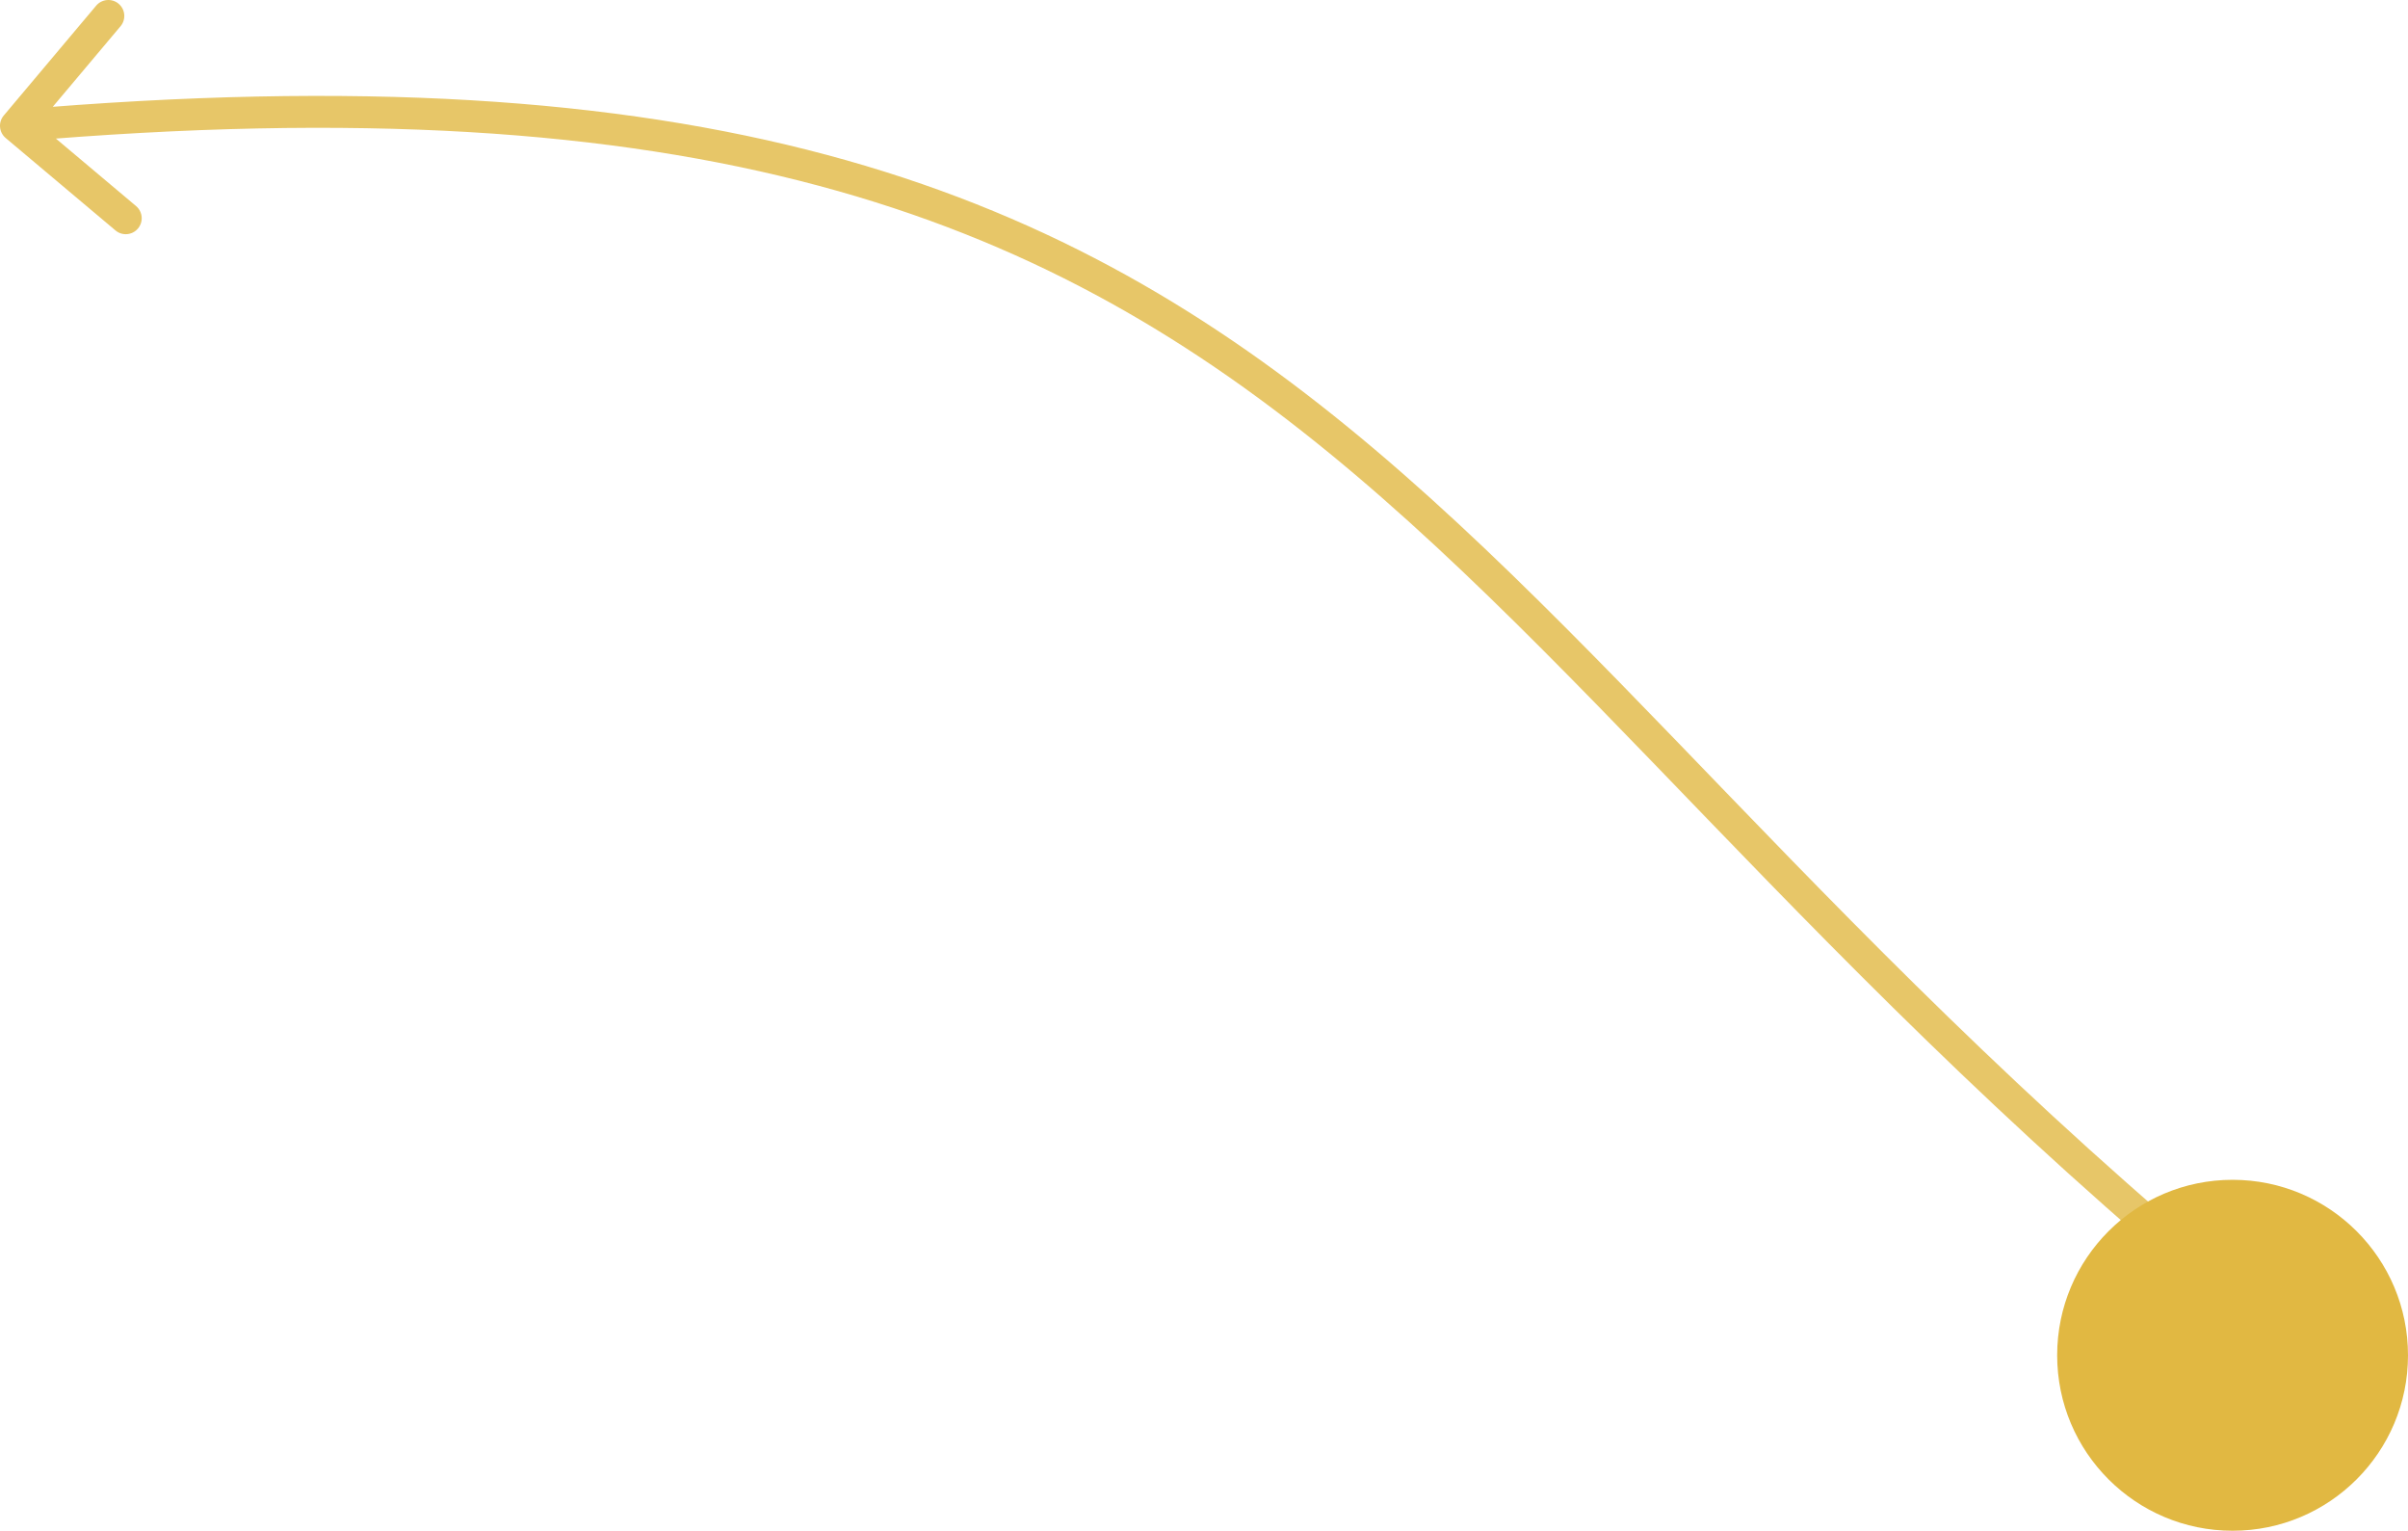
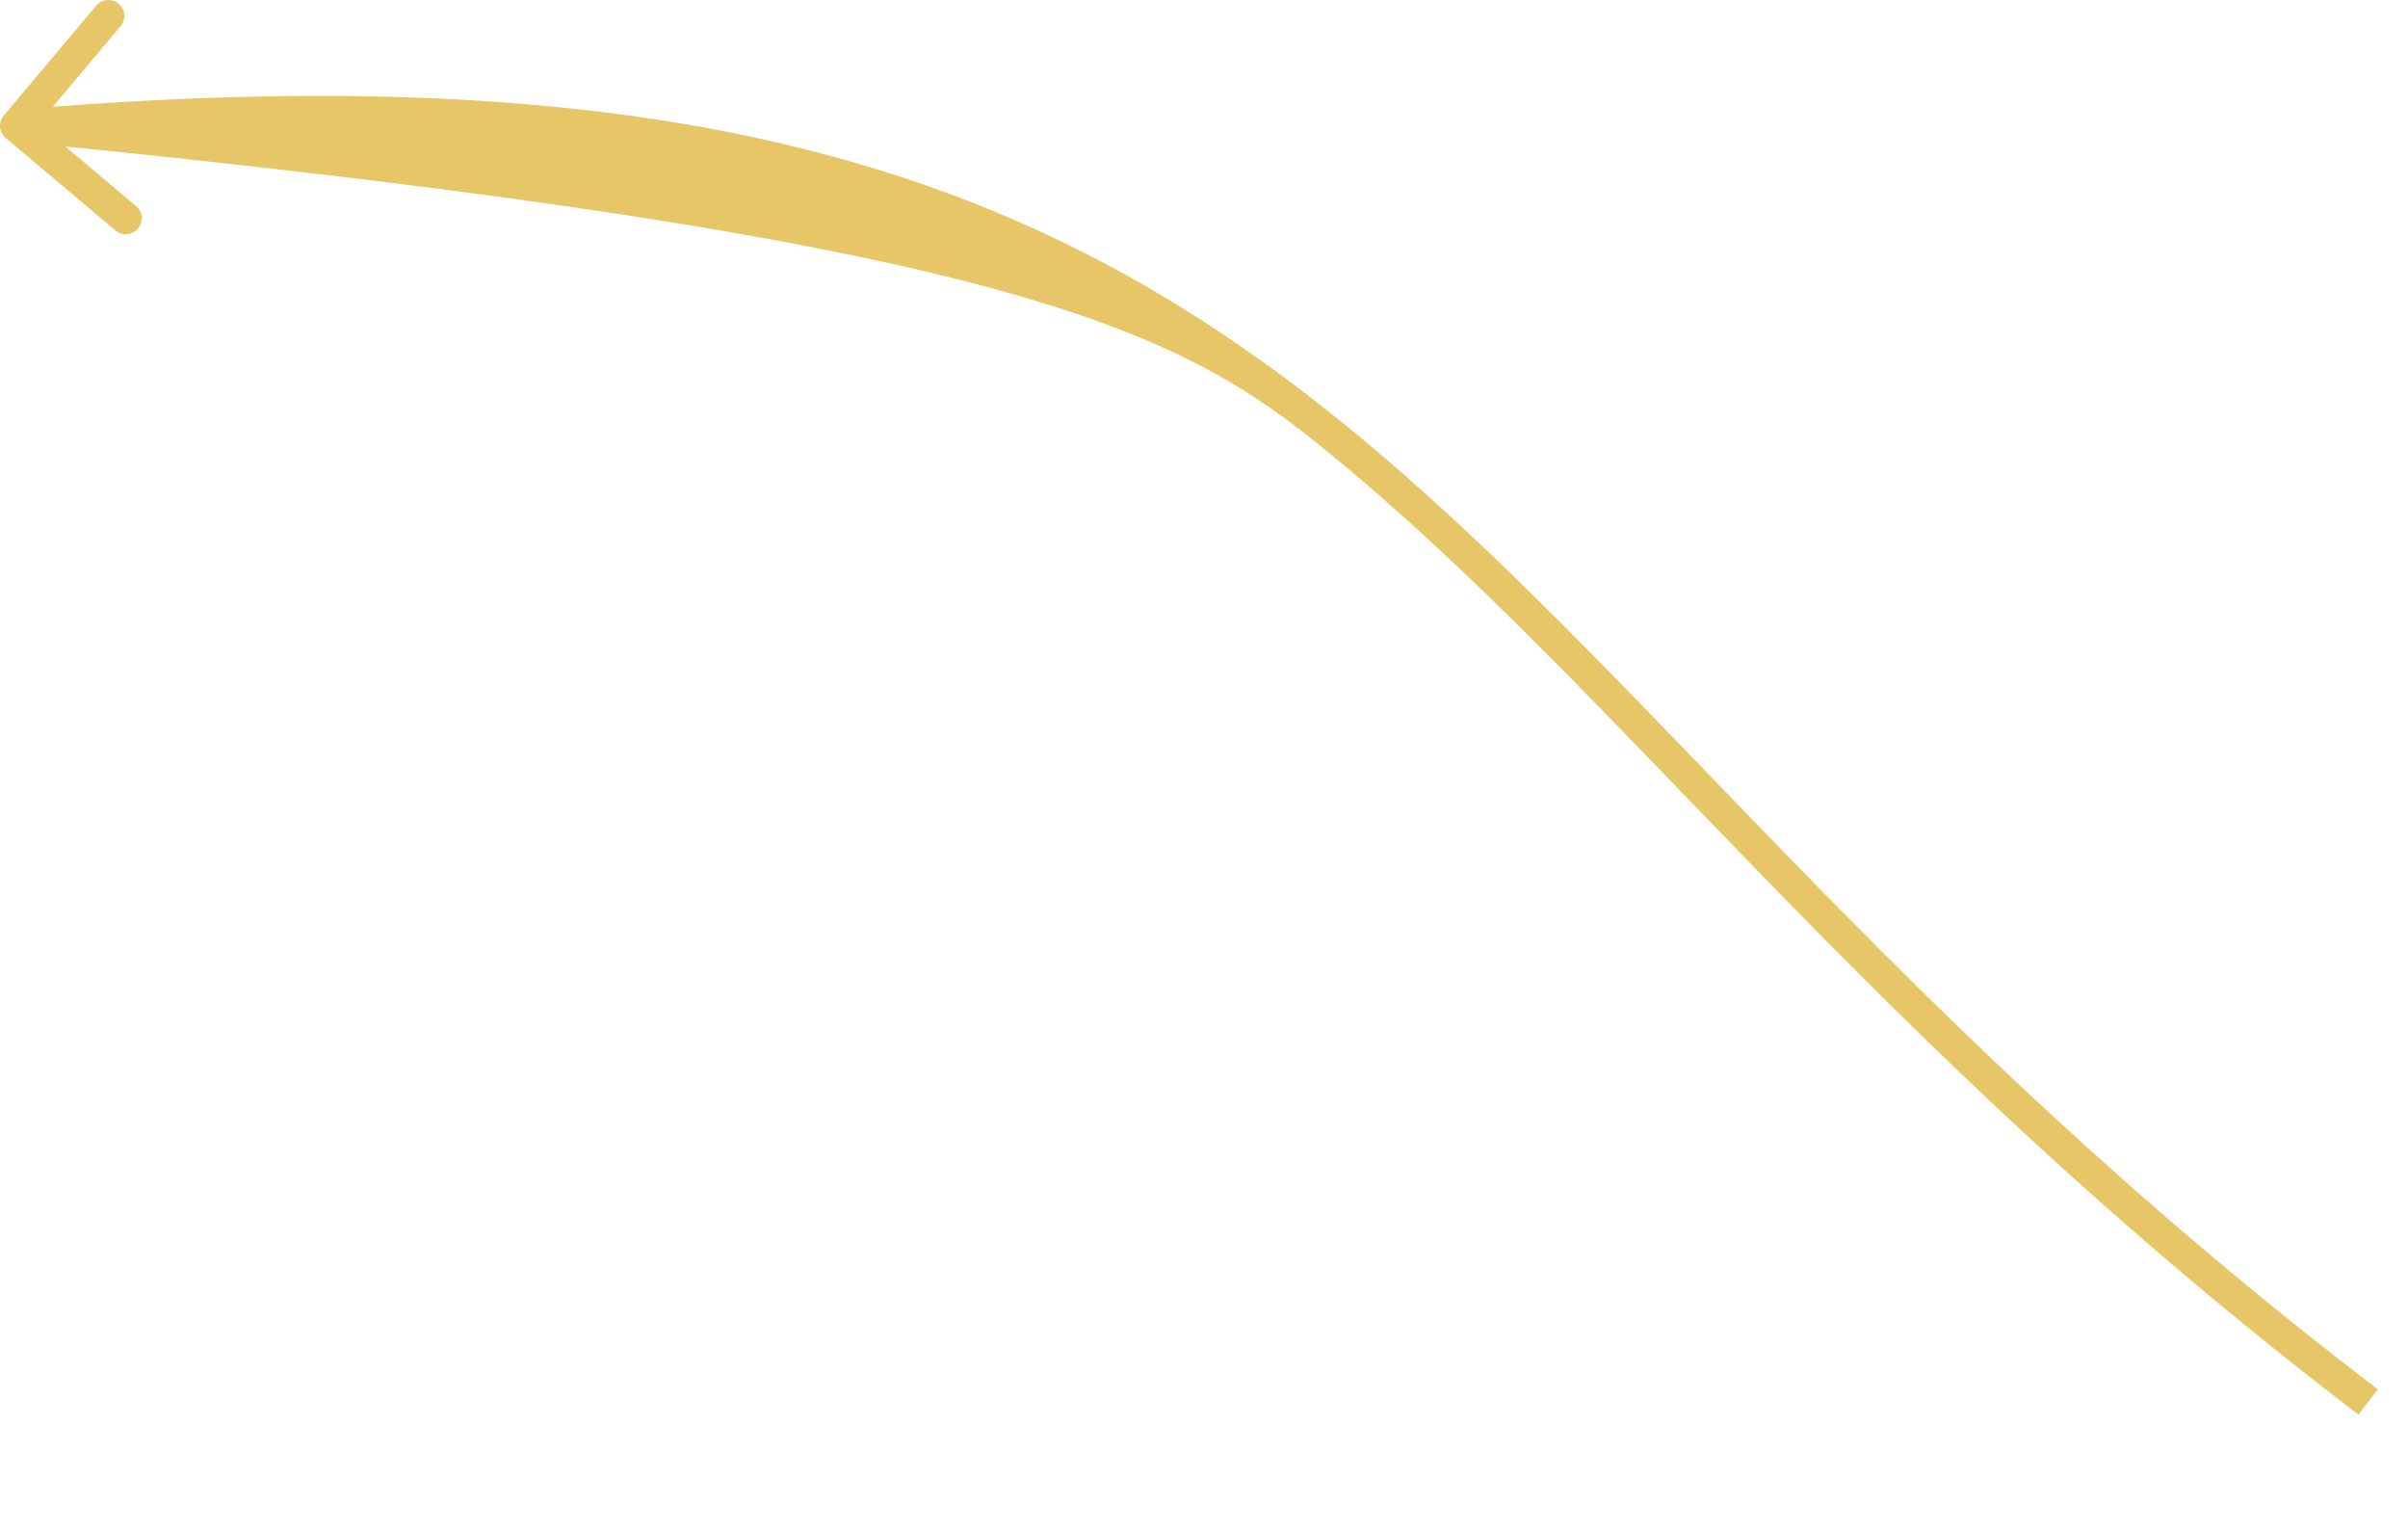
<svg xmlns="http://www.w3.org/2000/svg" width="604" height="384" viewBox="0 0 604 384" fill="none">
-   <path opacity="0.8" d="M0.939 28.969C-0.483 30.66 -0.266 33.183 1.424 34.605L28.97 57.785C30.66 59.207 33.183 58.99 34.605 57.299C36.028 55.609 35.811 53.086 34.12 51.663L9.636 31.06L30.239 6.575C31.662 4.885 31.445 2.362 29.754 0.939C28.064 -0.483 25.541 -0.266 24.118 1.424L0.939 28.969ZM596.426 348.365C535.192 301.658 489.192 256.531 449.222 215.489C409.324 174.522 375.198 137.362 338.031 107.047C300.745 76.635 260.27 52.987 207.431 38.849C154.651 24.726 89.748 20.149 3.657 27.56L4.343 35.53C89.845 28.171 153.757 32.769 205.363 46.577C256.909 60.369 296.389 83.406 332.974 113.247C369.678 143.184 403.339 179.843 443.491 221.071C483.571 262.226 529.885 307.672 591.574 354.725L596.426 348.365Z" fill="#E1B842" />
-   <circle cx="560" cy="339.84" r="44" fill="#E1B842" />
+   <path opacity="0.8" d="M0.939 28.969C-0.483 30.66 -0.266 33.183 1.424 34.605L28.97 57.785C30.66 59.207 33.183 58.99 34.605 57.299C36.028 55.609 35.811 53.086 34.12 51.663L9.636 31.06L30.239 6.575C31.662 4.885 31.445 2.362 29.754 0.939C28.064 -0.483 25.541 -0.266 24.118 1.424L0.939 28.969ZM596.426 348.365C535.192 301.658 489.192 256.531 449.222 215.489C409.324 174.522 375.198 137.362 338.031 107.047C300.745 76.635 260.27 52.987 207.431 38.849C154.651 24.726 89.748 20.149 3.657 27.56L4.343 35.53C256.909 60.369 296.389 83.406 332.974 113.247C369.678 143.184 403.339 179.843 443.491 221.071C483.571 262.226 529.885 307.672 591.574 354.725L596.426 348.365Z" fill="#E1B842" />
</svg>